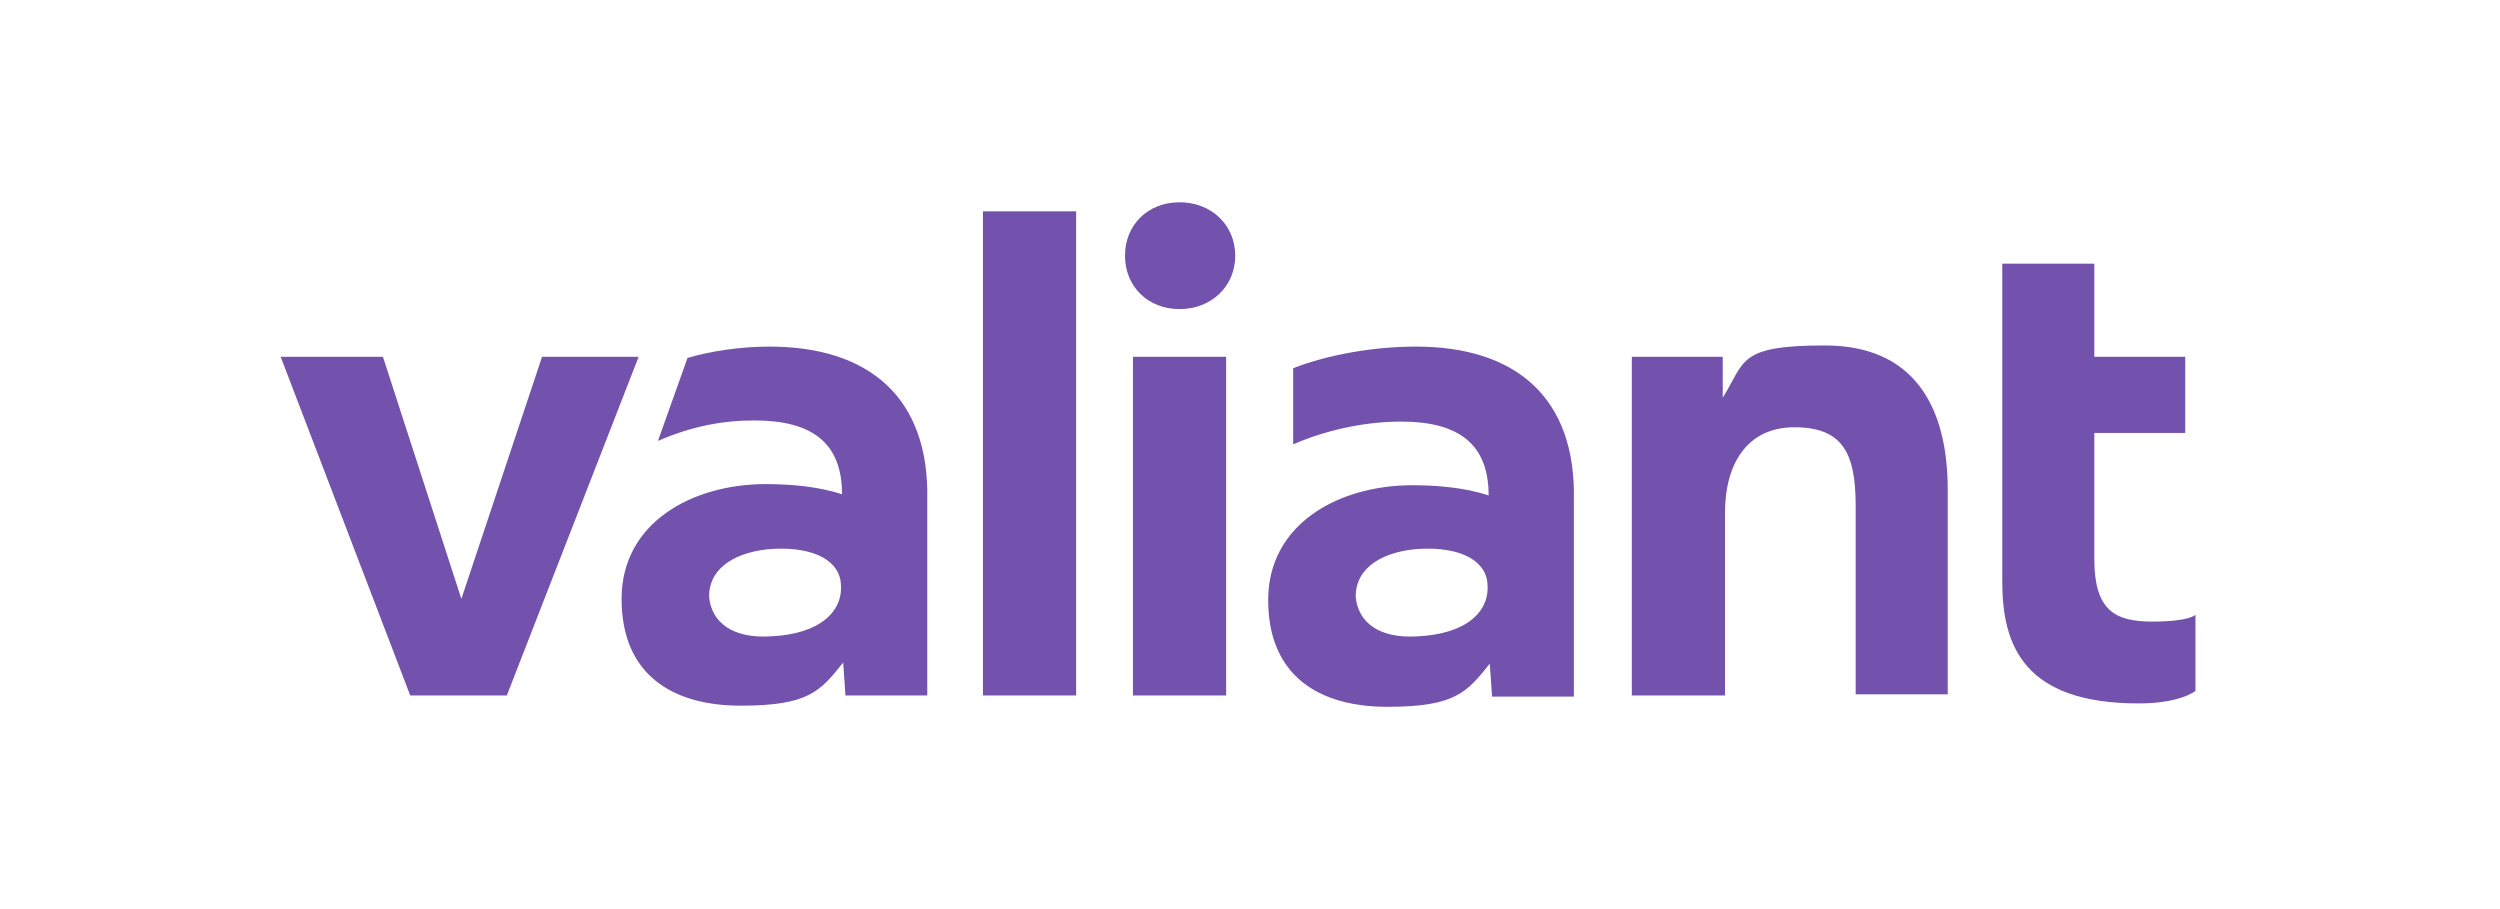
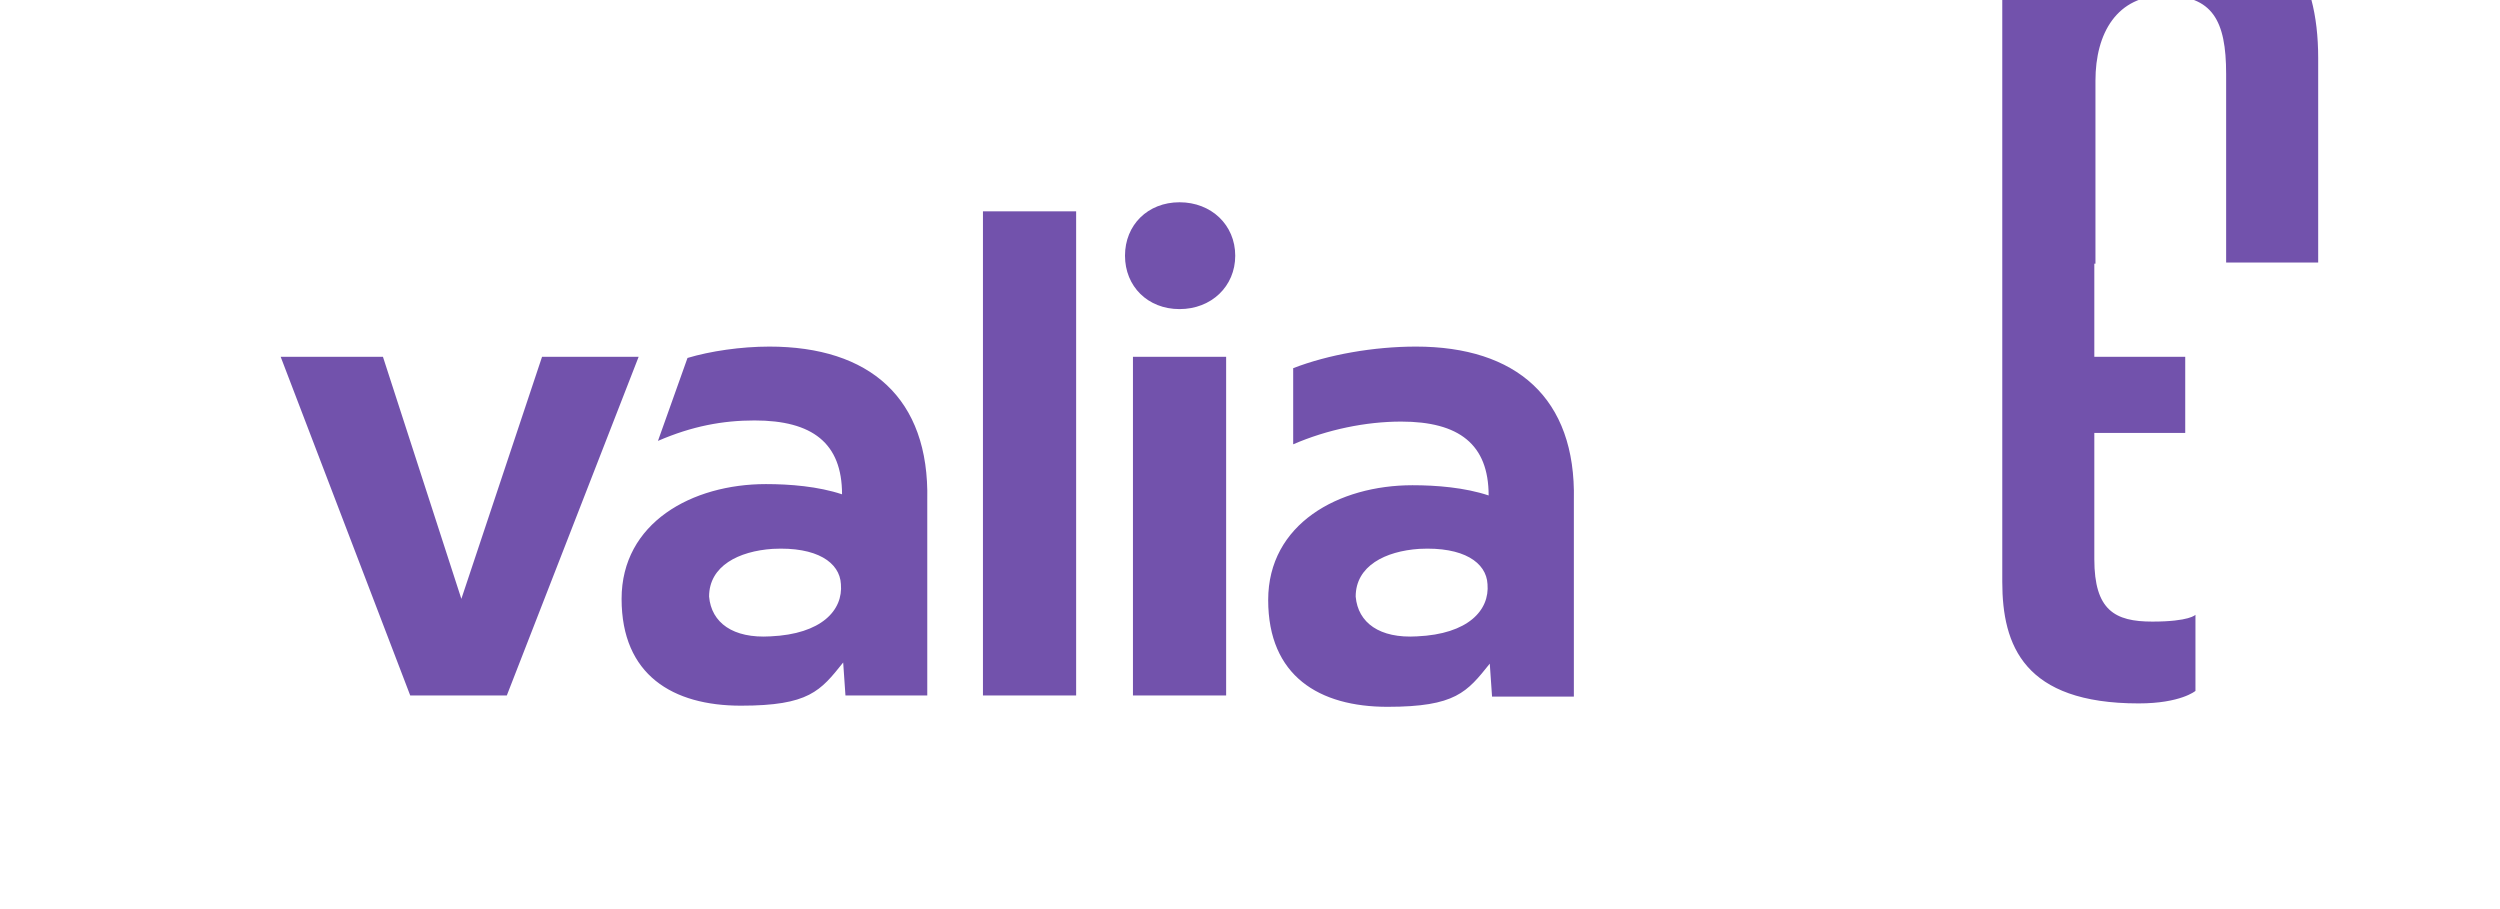
<svg xmlns="http://www.w3.org/2000/svg" id="Ebene_1" data-name="Ebene 1" version="1.1" viewBox="0 0 220 80">
  <defs>
    <style>
            .cls-1 {
            fill: #7252ac;
            stroke-width: 0px;
            }
        </style>
  </defs>
-   <path class="cls-1" d="M176.2,23.2h8.1v8.2h8v6.7h-8v11.1c0,4.5,1.8,5.5,5.1,5.5s3.8-.6,3.8-.6v6.7s-1.3,1.1-5,1.1c-10.1,0-12-5.1-12-10.7v-28h0ZM143.6,61.2h8.2v-16.1c0-4.2,1.9-7.5,6.1-7.5s5.4,2.2,5.4,6.9v16.6h8.1v-18c0-7.5-3.1-12.7-10.8-12.7s-7,1.4-9,4.6v-3.6h-8v29.8ZM124.6,30.5c-3.7,0-7.7.7-10.8,1.9v6.7c3-1.3,6.4-2,9.5-2,5.1,0,7.7,2,7.7,6.5-2.1-.7-4.6-.9-6.7-.9-6.5,0-12.7,3.4-12.7,10.1s4.5,9.4,10.5,9.4,7-1.3,9-3.8l.2,2.9h7.2v-17.3c.2-9-5.1-13.5-13.9-13.5ZM124.7,56c-3.3.2-5.2-1.2-5.4-3.5,0-2.7,2.6-4,5.6-4.2,3.9-.2,5.9,1.2,6,3.1.2,2.3-1.7,4.4-6.2,4.6ZM99,22.5c0,2.7,2,4.7,4.8,4.7s4.9-2,4.9-4.7-2.1-4.7-4.9-4.7-4.8,2-4.8,4.7M99.7,61.2h8.2v-29.8h-8.2v29.8ZM86.5,61.2h8.2V18.6h-8.2v42.6ZM67.7,30.5c-2.5,0-5.2.4-7.2,1l-2.6,7.3c3-1.3,5.7-1.8,8.5-1.8,5.1,0,7.7,2,7.7,6.5-2.1-.7-4.6-.9-6.7-.9-6.5,0-12.7,3.4-12.7,10.1s4.5,9.4,10.5,9.4,7-1.3,9-3.8l.2,2.9h7.2v-17.2c.2-9-5.1-13.5-13.9-13.5ZM67.8,56c-3.3.2-5.2-1.2-5.4-3.5,0-2.7,2.6-4,5.6-4.2,3.9-.2,5.9,1.2,6,3.1.2,2.3-1.7,4.4-6.2,4.6ZM36.1,61.2h8.5l11.6-29.8h-8.5l-7.1,21.3-6.9-21.3h-9l11.4,29.8Z" />
+   <path class="cls-1" d="M176.2,23.2h8.1v8.2h8v6.7h-8v11.1c0,4.5,1.8,5.5,5.1,5.5s3.8-.6,3.8-.6v6.7s-1.3,1.1-5,1.1c-10.1,0-12-5.1-12-10.7v-28h0Zh8.2v-16.1c0-4.2,1.9-7.5,6.1-7.5s5.4,2.2,5.4,6.9v16.6h8.1v-18c0-7.5-3.1-12.7-10.8-12.7s-7,1.4-9,4.6v-3.6h-8v29.8ZM124.6,30.5c-3.7,0-7.7.7-10.8,1.9v6.7c3-1.3,6.4-2,9.5-2,5.1,0,7.7,2,7.7,6.5-2.1-.7-4.6-.9-6.7-.9-6.5,0-12.7,3.4-12.7,10.1s4.5,9.4,10.5,9.4,7-1.3,9-3.8l.2,2.9h7.2v-17.3c.2-9-5.1-13.5-13.9-13.5ZM124.7,56c-3.3.2-5.2-1.2-5.4-3.5,0-2.7,2.6-4,5.6-4.2,3.9-.2,5.9,1.2,6,3.1.2,2.3-1.7,4.4-6.2,4.6ZM99,22.5c0,2.7,2,4.7,4.8,4.7s4.9-2,4.9-4.7-2.1-4.7-4.9-4.7-4.8,2-4.8,4.7M99.7,61.2h8.2v-29.8h-8.2v29.8ZM86.5,61.2h8.2V18.6h-8.2v42.6ZM67.7,30.5c-2.5,0-5.2.4-7.2,1l-2.6,7.3c3-1.3,5.7-1.8,8.5-1.8,5.1,0,7.7,2,7.7,6.5-2.1-.7-4.6-.9-6.7-.9-6.5,0-12.7,3.4-12.7,10.1s4.5,9.4,10.5,9.4,7-1.3,9-3.8l.2,2.9h7.2v-17.2c.2-9-5.1-13.5-13.9-13.5ZM67.8,56c-3.3.2-5.2-1.2-5.4-3.5,0-2.7,2.6-4,5.6-4.2,3.9-.2,5.9,1.2,6,3.1.2,2.3-1.7,4.4-6.2,4.6ZM36.1,61.2h8.5l11.6-29.8h-8.5l-7.1,21.3-6.9-21.3h-9l11.4,29.8Z" />
</svg>